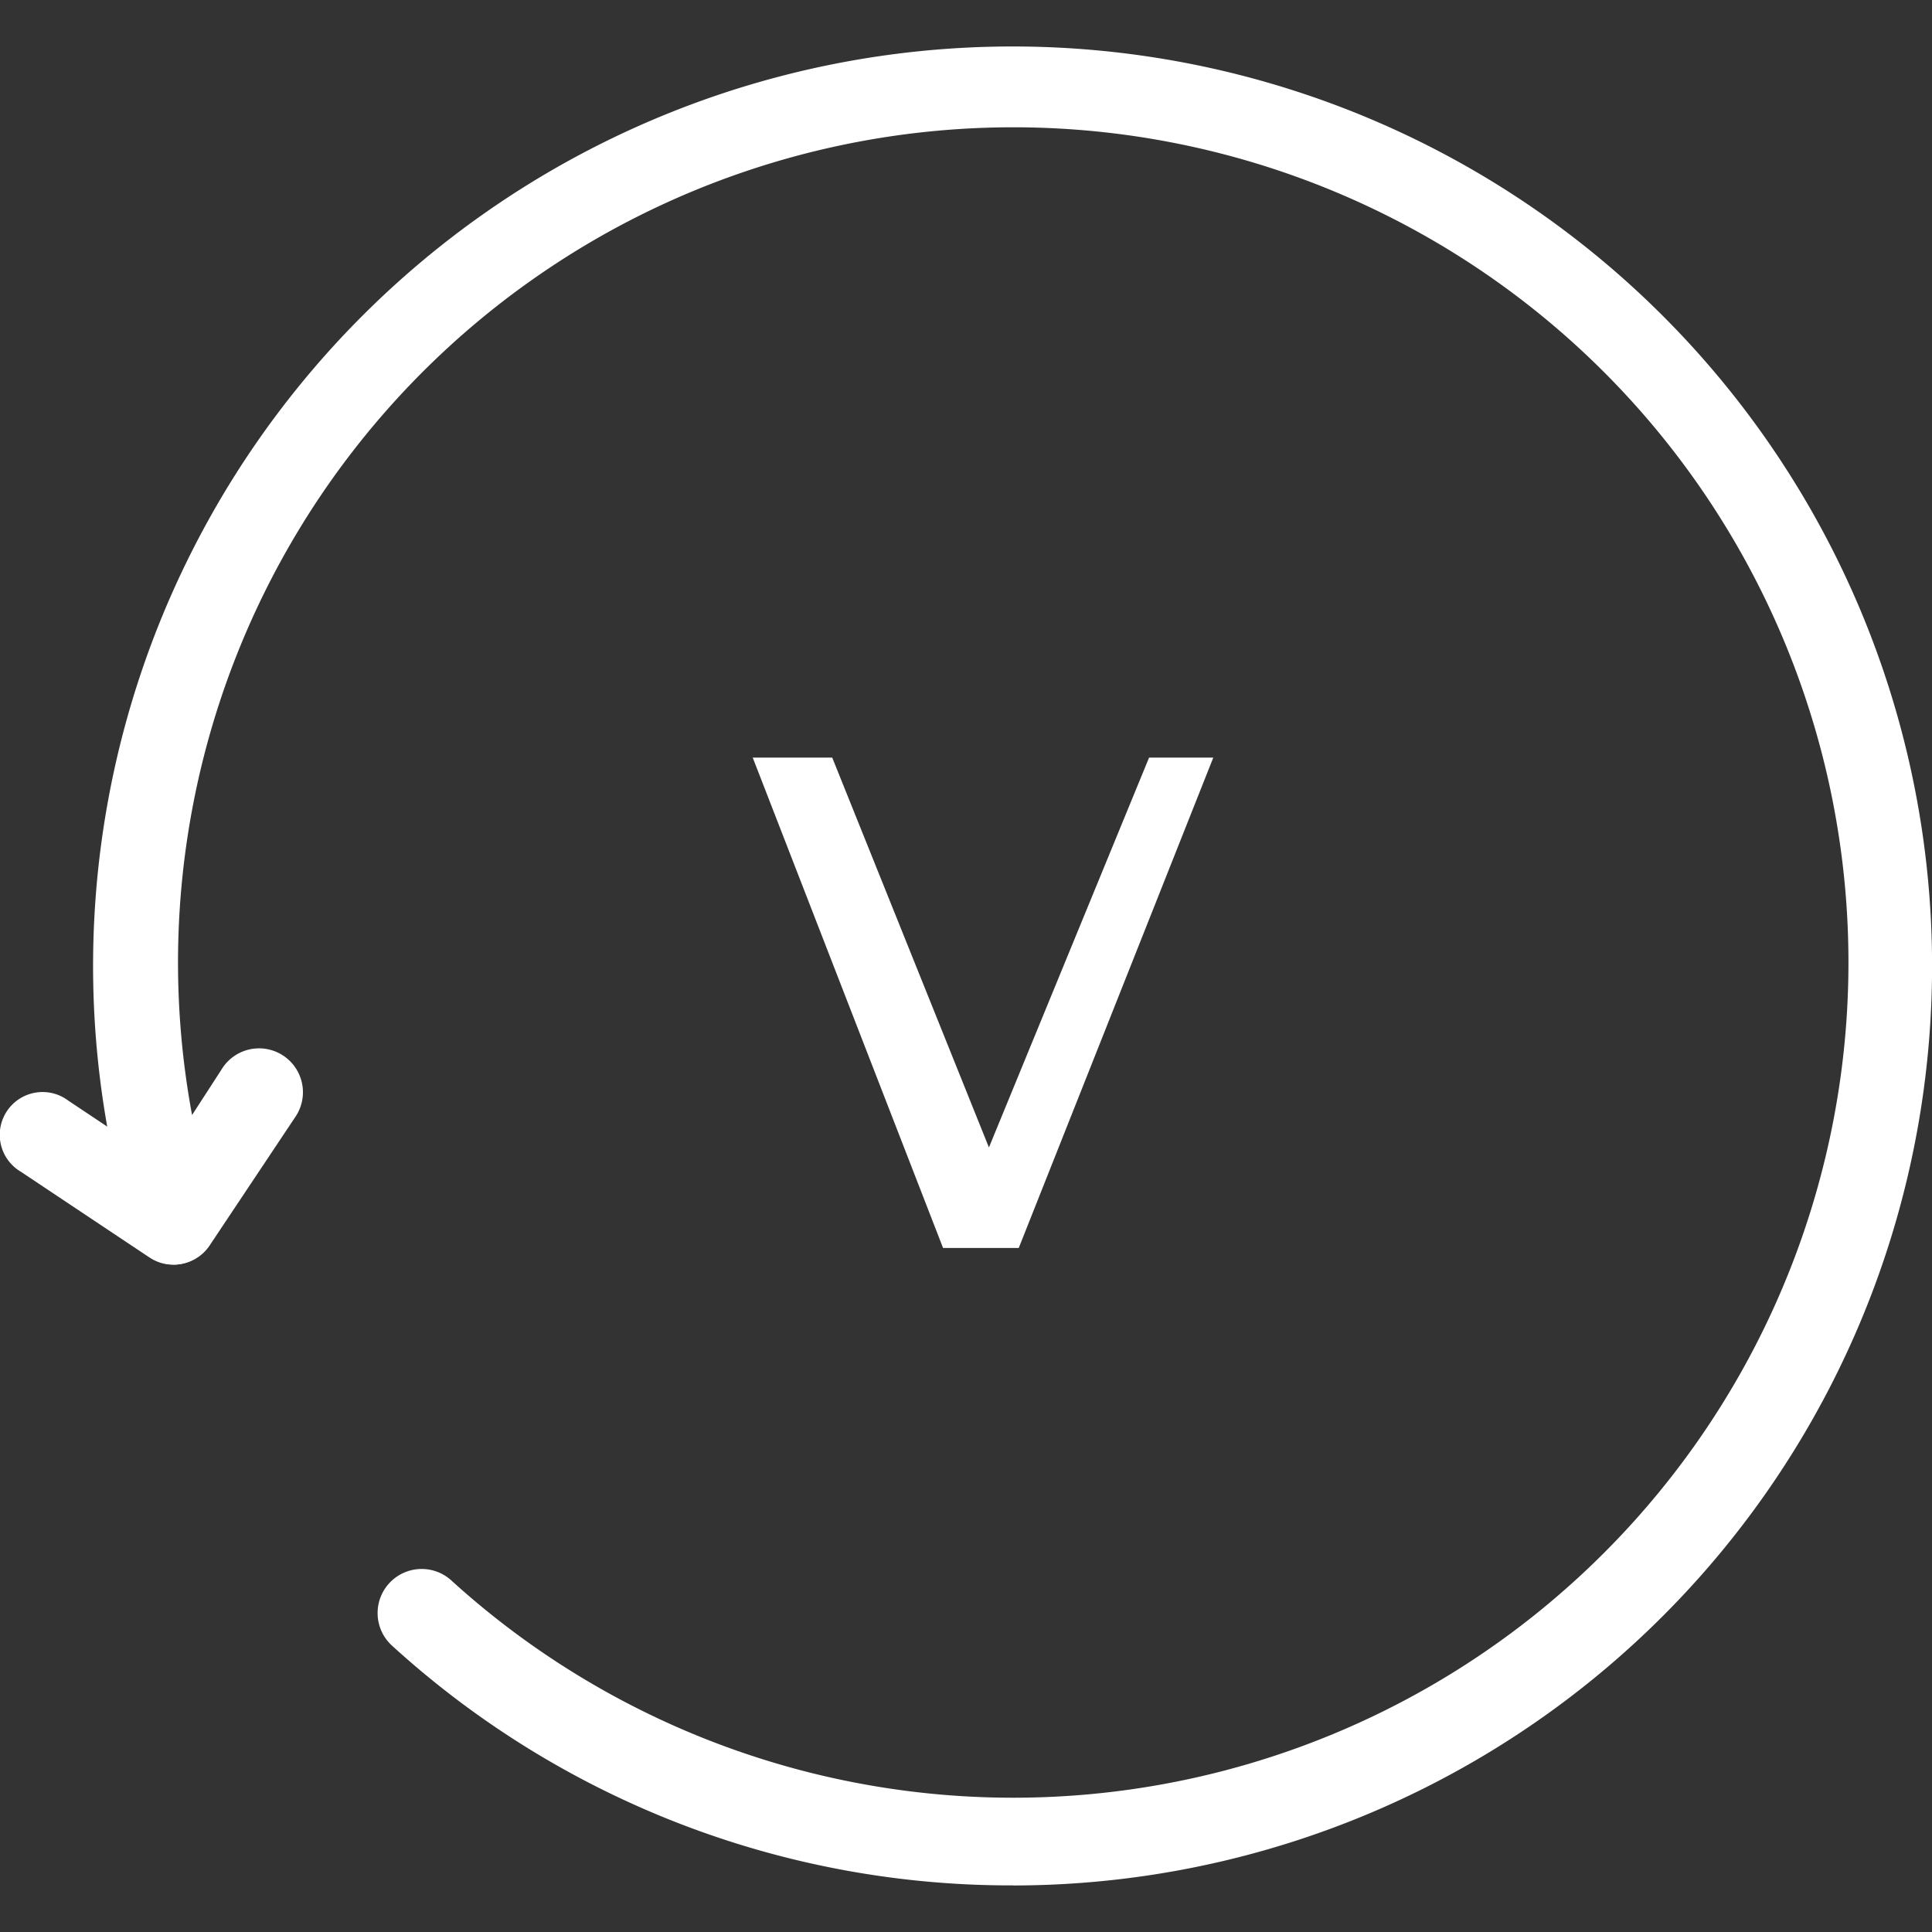
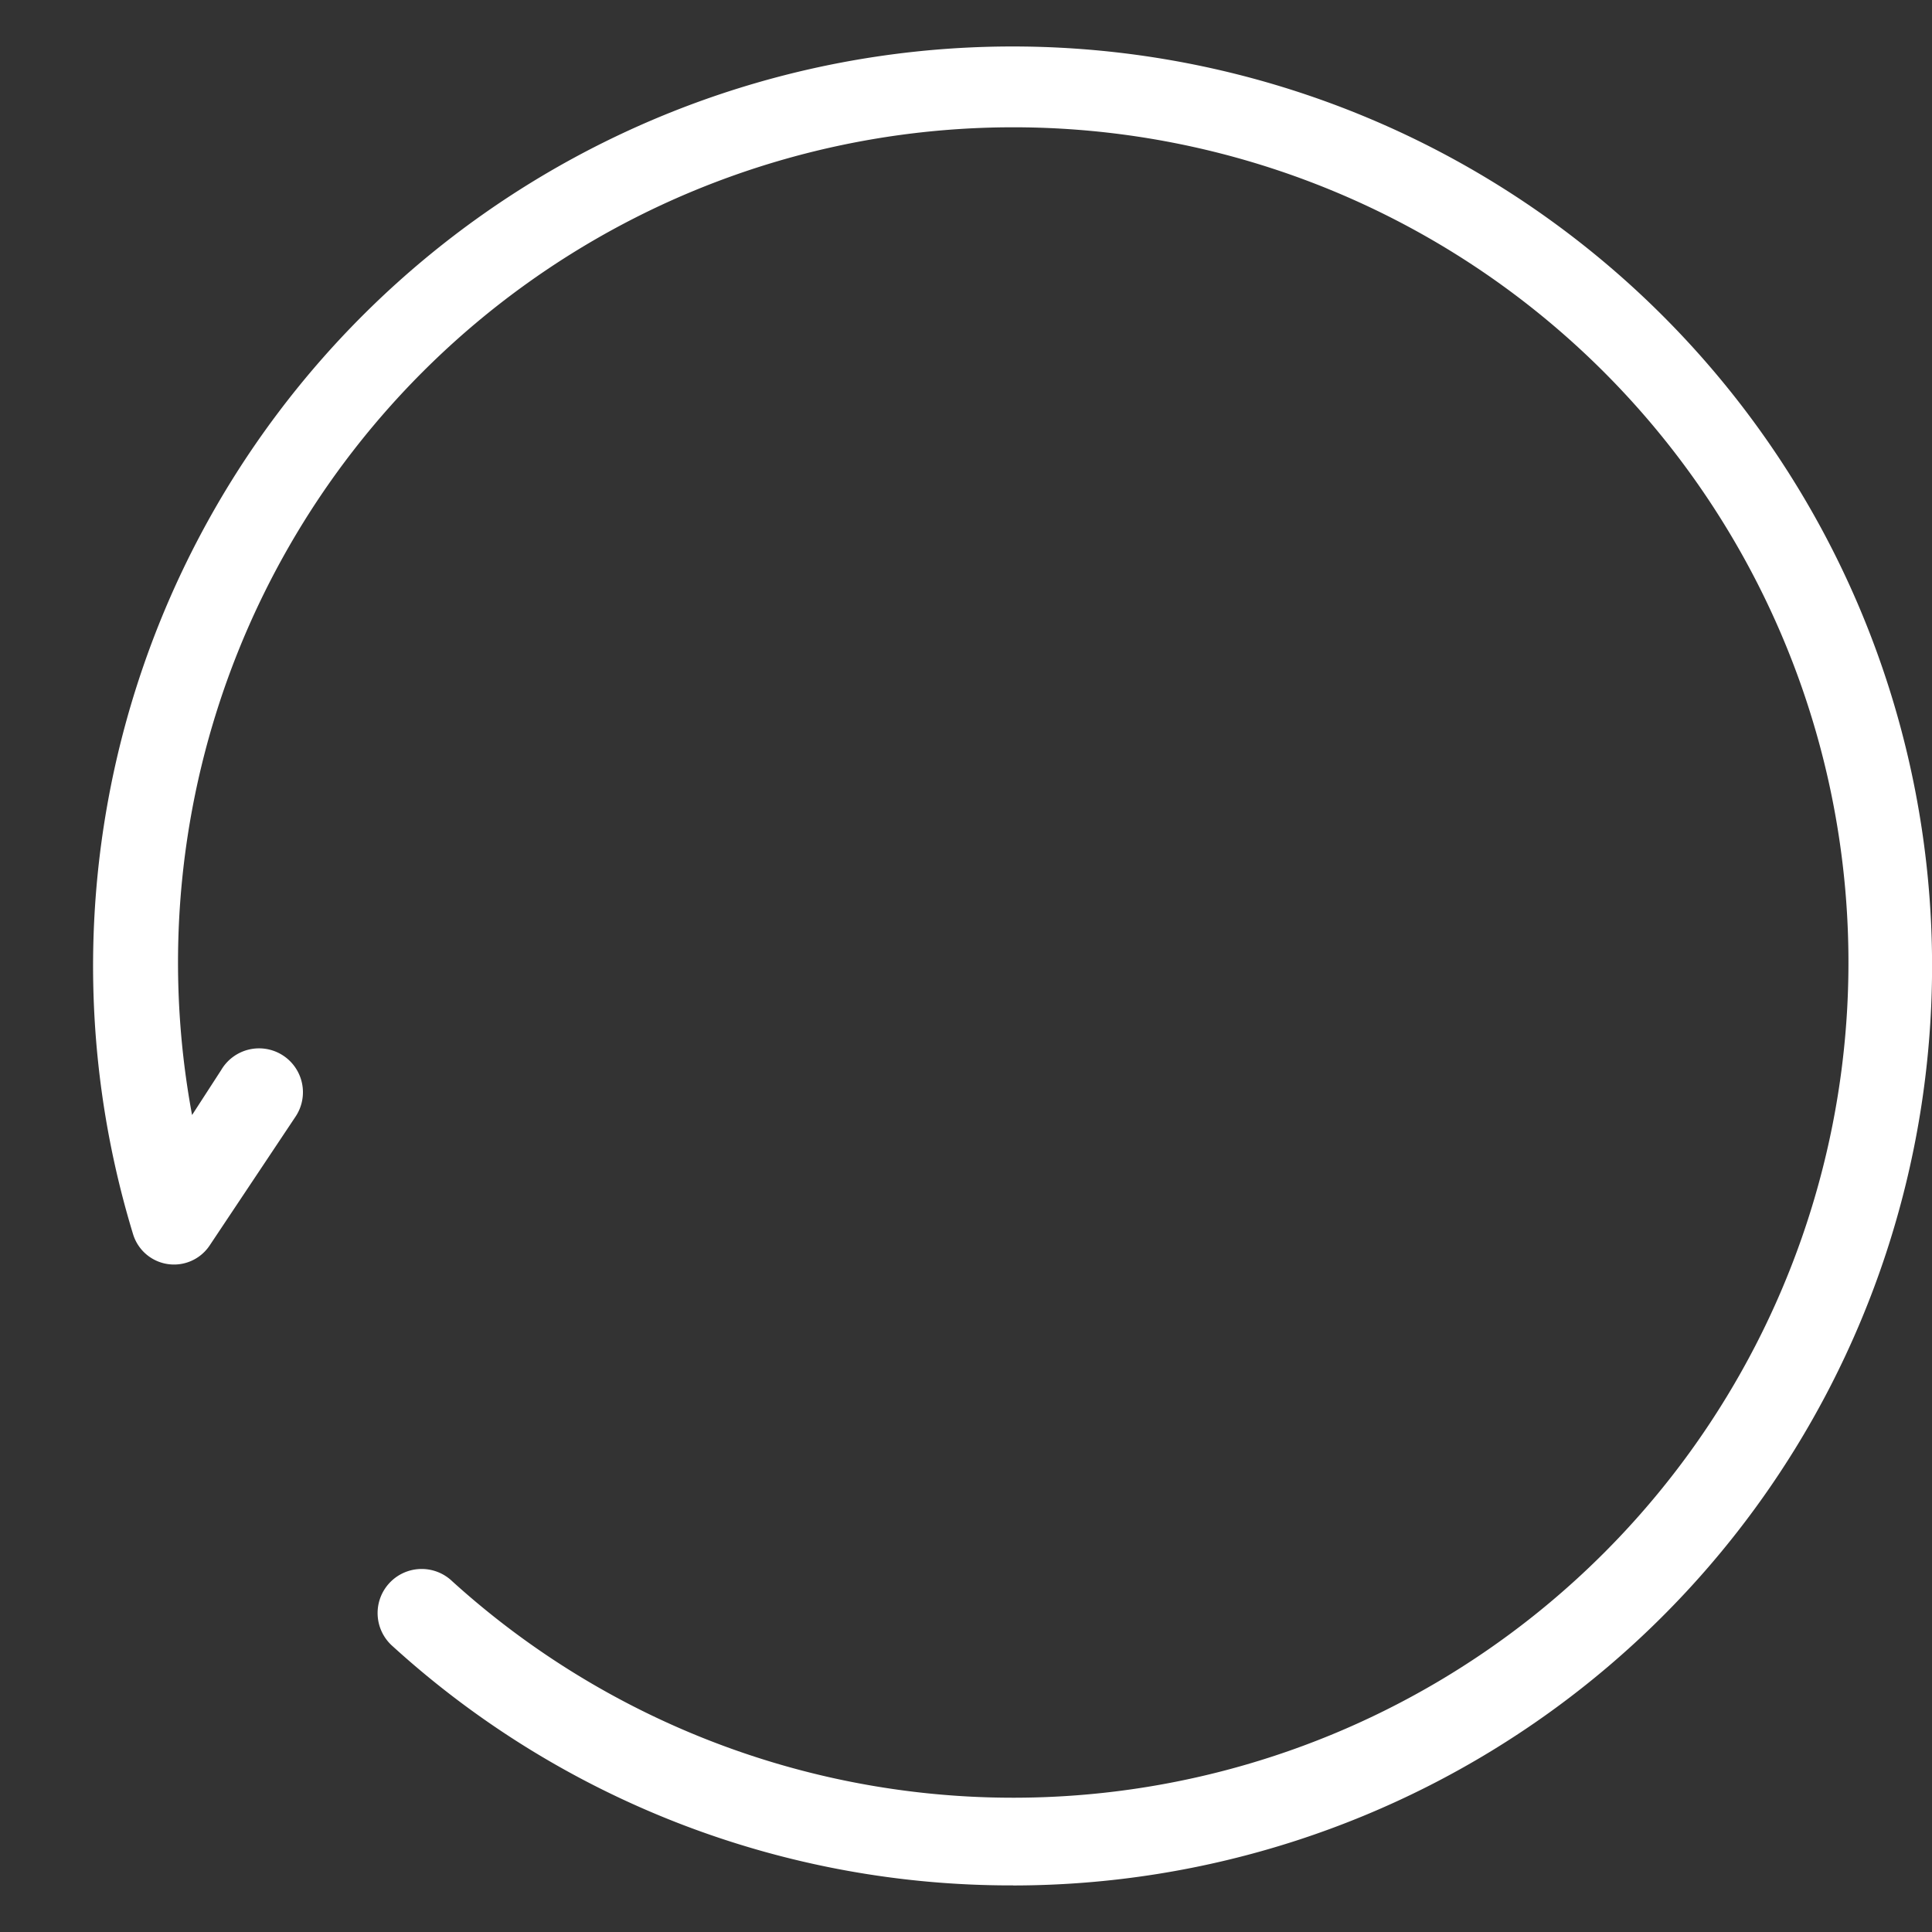
<svg xmlns="http://www.w3.org/2000/svg" id="SvgjsSvg1001" width="288" height="288" version="1.1">
  <rect width="100%" height="100%" fill="#333333" stroke="none" />
  <defs id="SvgjsDefs1002" />
  <g id="SvgjsG1008">
    <svg data-name="Component 22 – 1" viewBox="0 0 30.328 28.867" width="288" height="288">
      <g data-name="Group 132" transform="matrix(-1 0 0 1 30.328 0)" fill="#ffffff" class="color000 svgShape">
        <path fill="#ffffff" d="M71.019,29.378A14.434,14.434,0,1,1,84.834,19.158a.672.672,0,0,1-1.2.175l-1.344-2.016h0a.689.689,0,1,1,1.162-.739l.457.706A13.111,13.111,0,1,0,79.828,24.6a.692.692,0,1,1,.934,1.021,14.413,14.413,0,0,1-9.743,3.756Z" data-name="Path 178" transform="translate(-56.596 -.511)" class="color2b5ca6 svgShape" />
-         <path fill="#ffffff" d="M579.4,321.373a.672.672,0,0,1-.376-1.23l2.016-1.344a.672.672,0,1,1,.746,1.115l-2.016,1.344h0a.675.675,0,0,1-.37.114Z" data-name="Path 179" transform="translate(-551.787 -302.25)" class="color2b5ca6 svgShape" />
      </g>
      <defs>
-         <path id="a" d="M512,0 l-498,-1283 l208,0 l410,1020 l419,-1020 l168,0 l-509,1283 l-198,0 Z" transform="scale(.006)" fill="#ffffff" class="color000 svgShape" />
-       </defs>
+         </defs>
      <use fill="rgba(43,92,166,1)" href="#a" transform="translate(11.732 18.86)" />
    </svg>
  </g>
</svg>